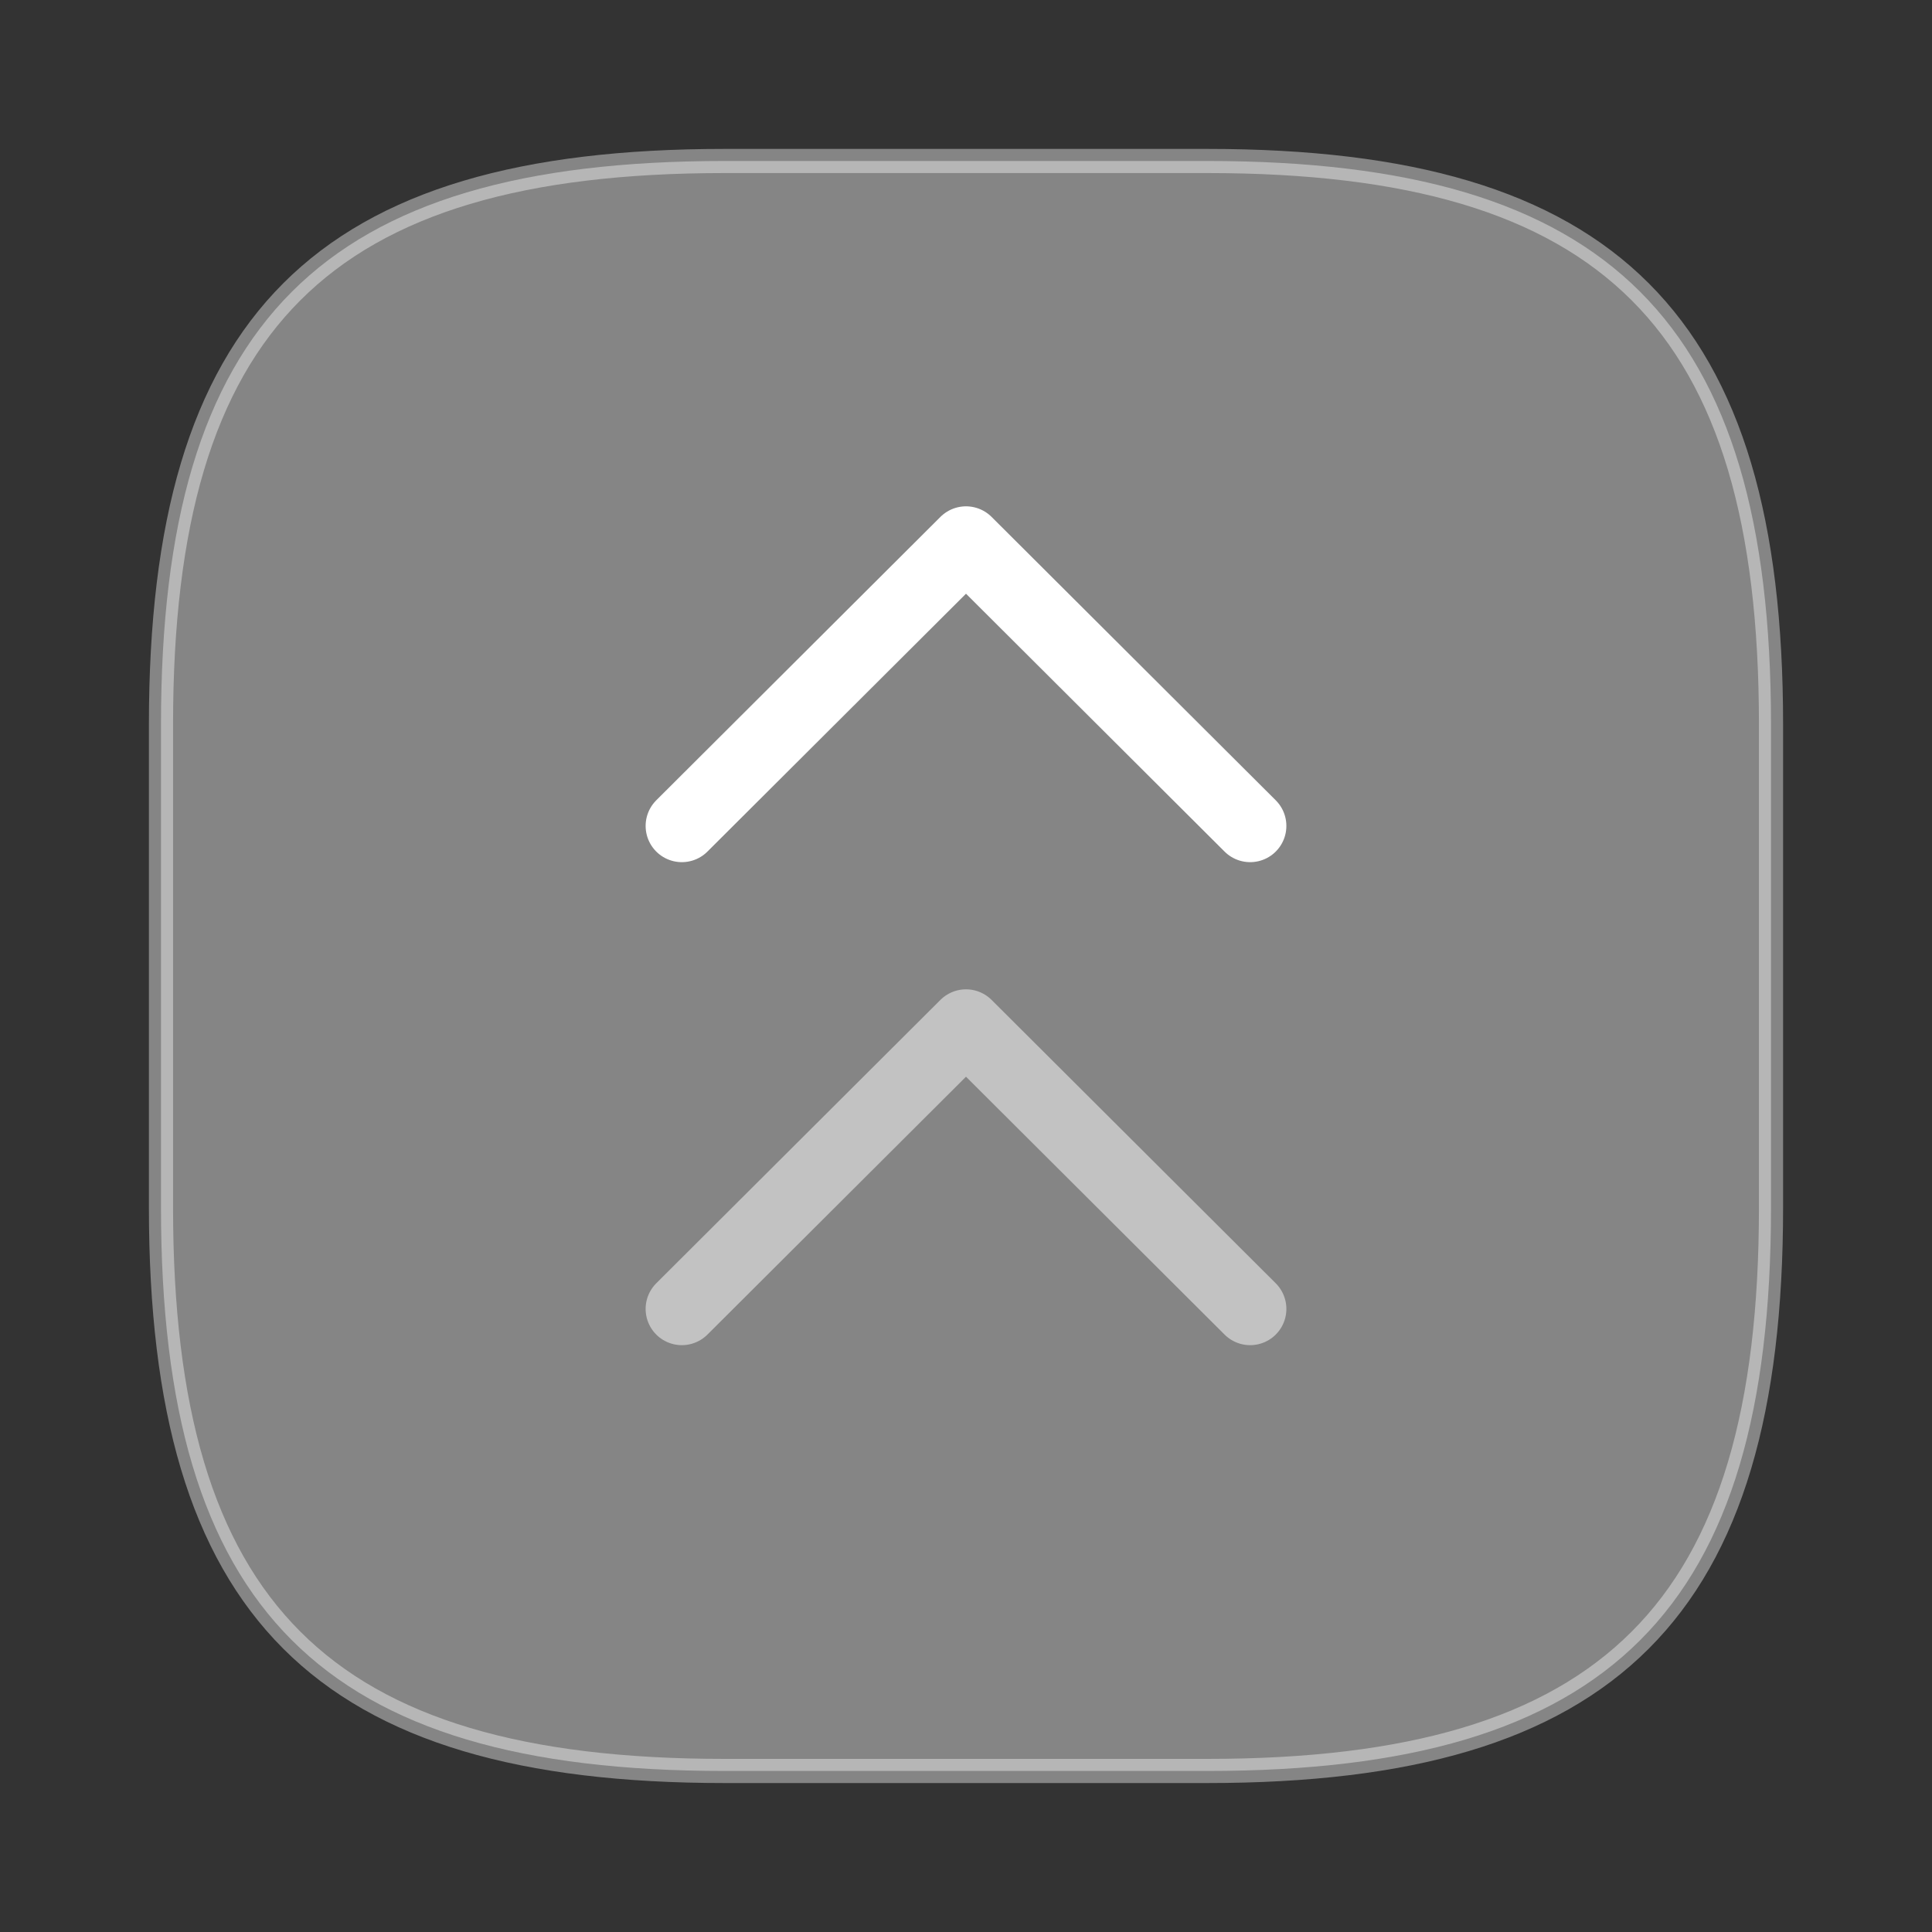
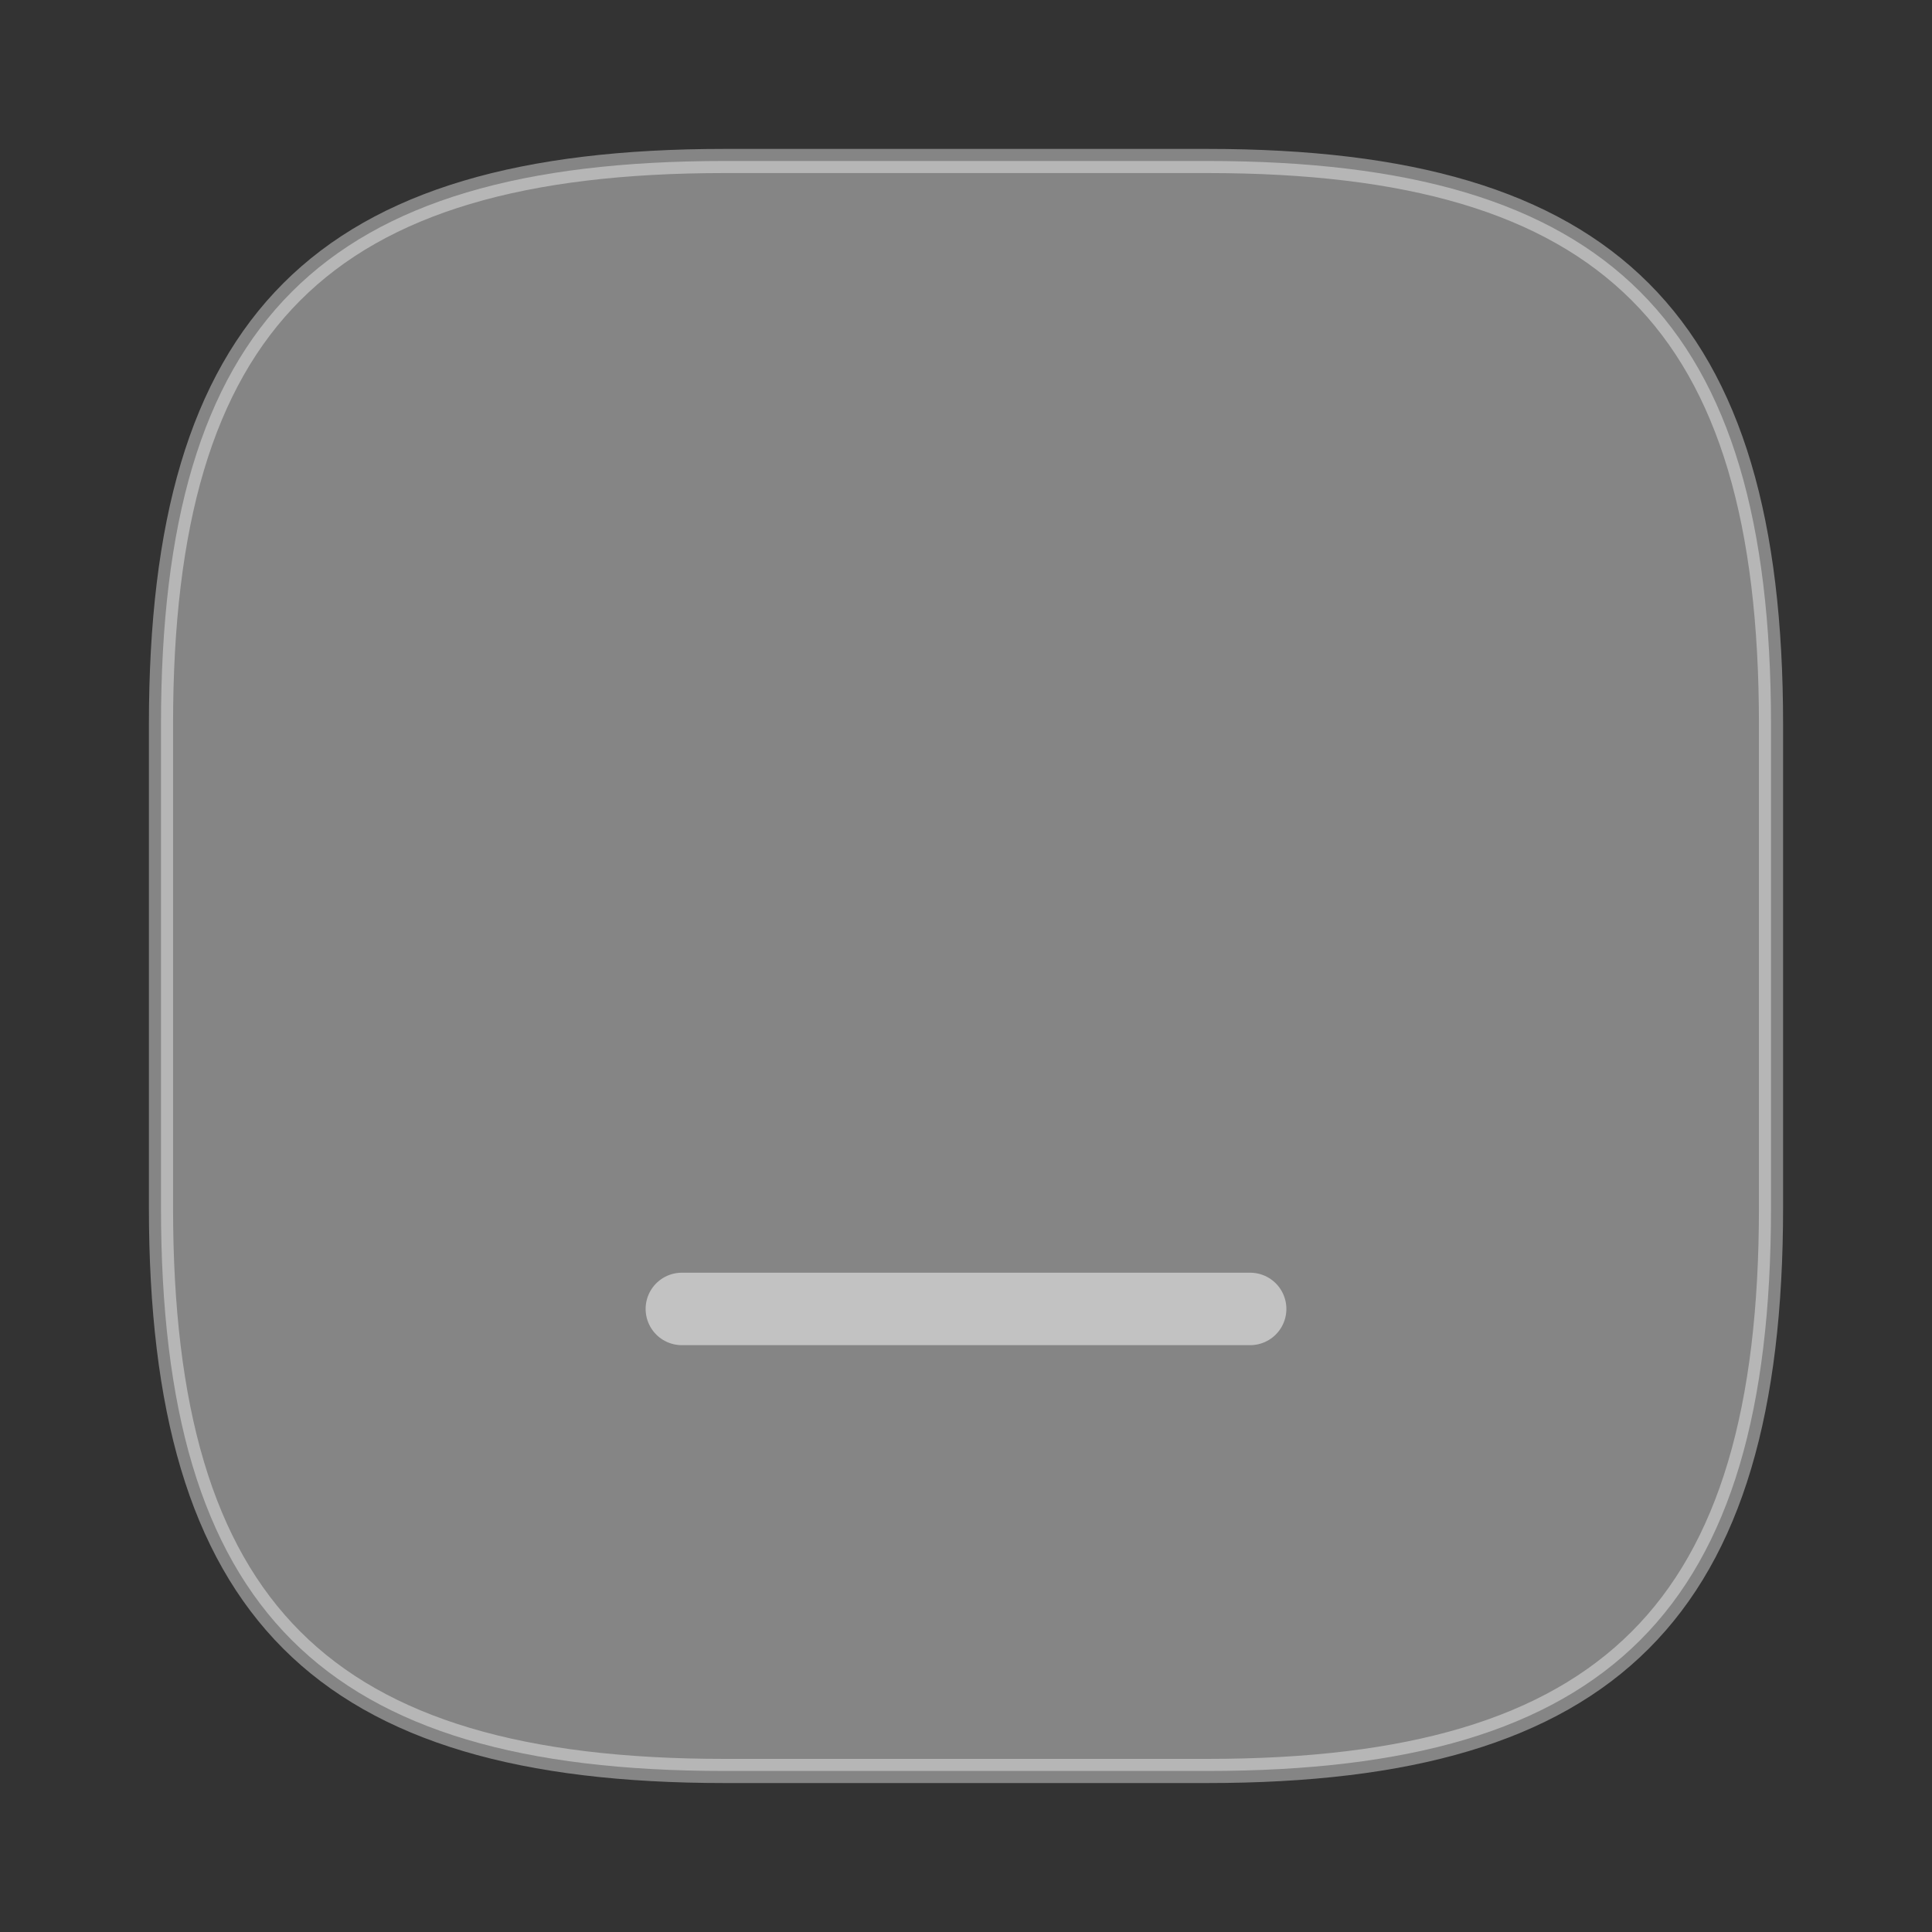
<svg xmlns="http://www.w3.org/2000/svg" width="40" height="40" viewBox="0 0 40 40" fill="none">
  <rect x="0" y="0" width="40" height="40" fill="#333333" stroke="none" />
  <path opacity="0.4" d="M3.333 15L3.333 25C3.333 33.333 6.667 36.666 15 36.666L25 36.666C33.333 36.666 36.667 33.333 36.667 25L36.667 15C36.667 6.666 33.333 3.333 25 3.333L15 3.333C6.667 3.333 3.333 6.666 3.333 15Z" fill="white" stroke="white" stroke-width="0.5" stroke-linecap="round" stroke-linejoin="round" />
-   <path d="M14.117 17.1L20 11.233L25.883 17.1" stroke="white" stroke-width="1.5" stroke-linecap="round" stroke-linejoin="round" />
-   <path opacity="0.5" d="M14.117 27.1L20 21.233L25.883 27.1" stroke="white" stroke-width="1.5" stroke-linecap="round" stroke-linejoin="round" />
+   <path opacity="0.5" d="M14.117 27.1L25.883 27.1" stroke="white" stroke-width="1.5" stroke-linecap="round" stroke-linejoin="round" />
</svg>